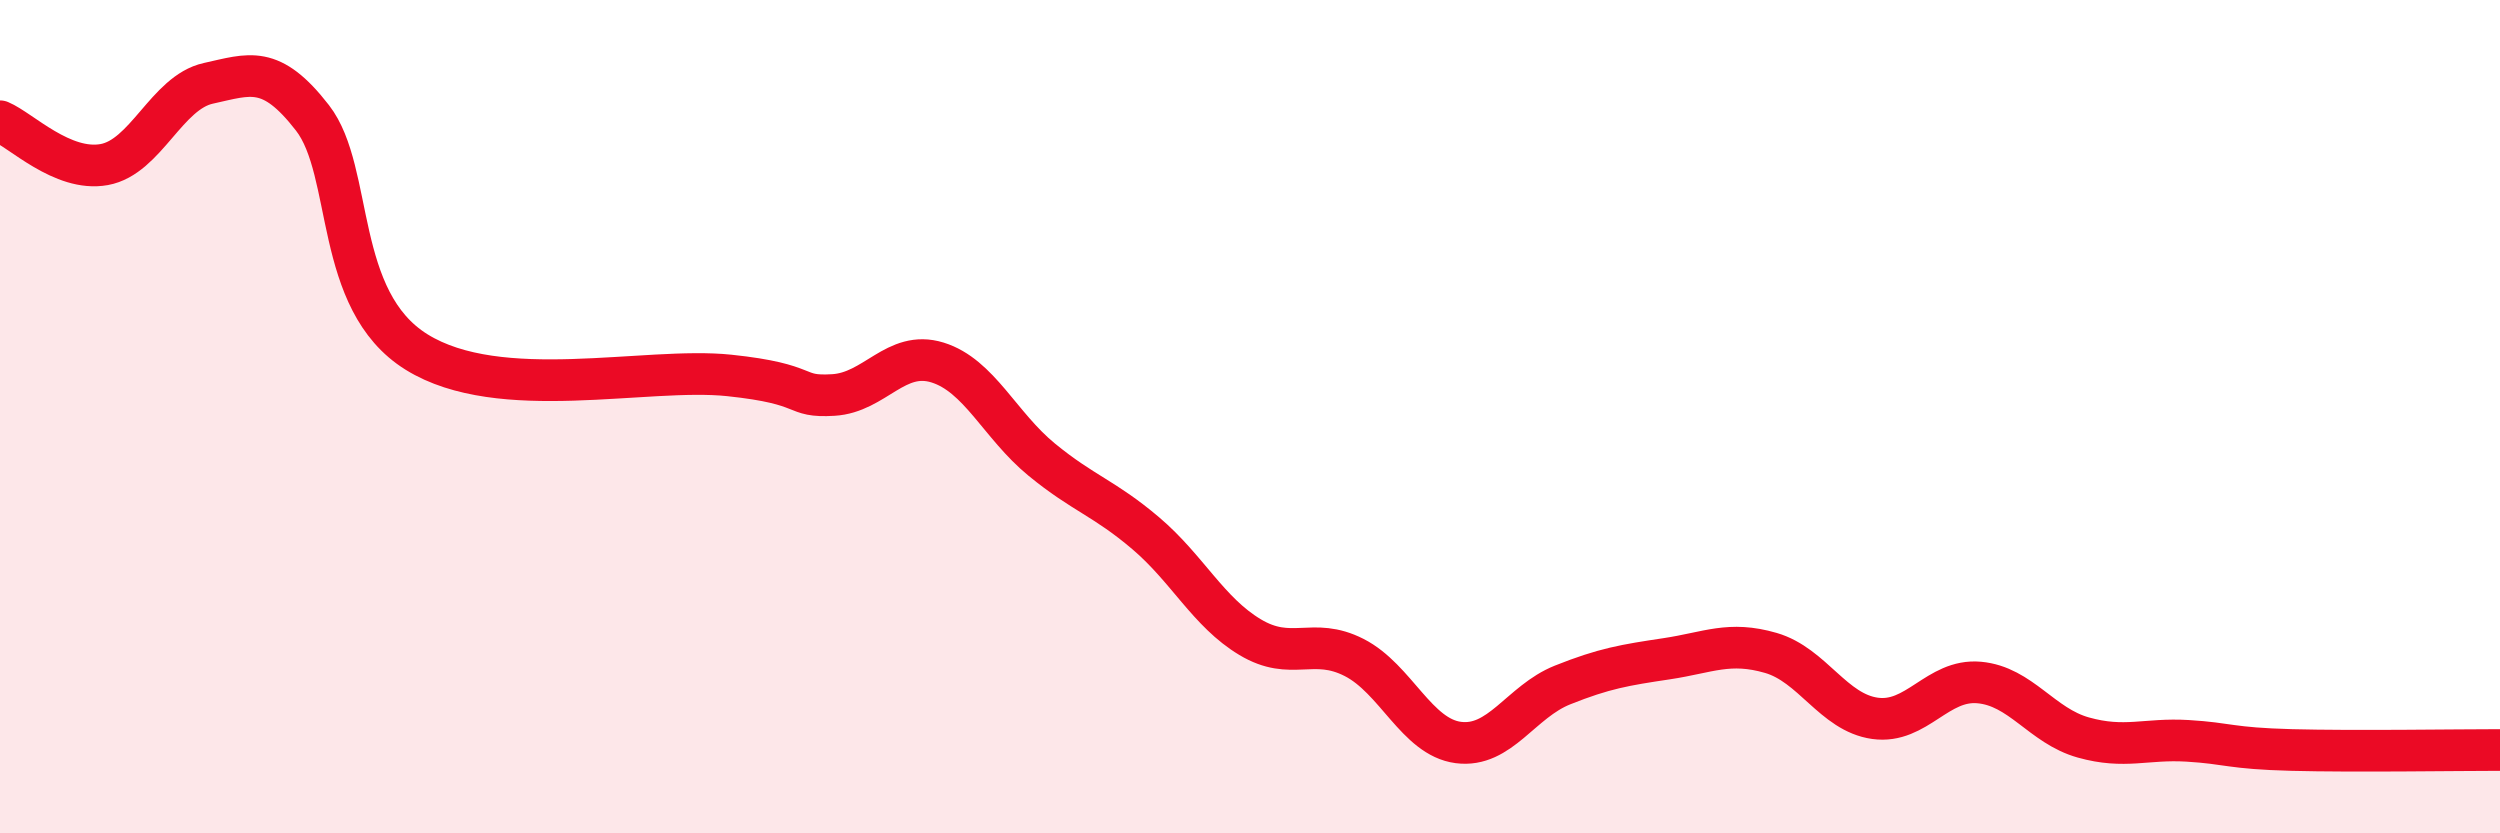
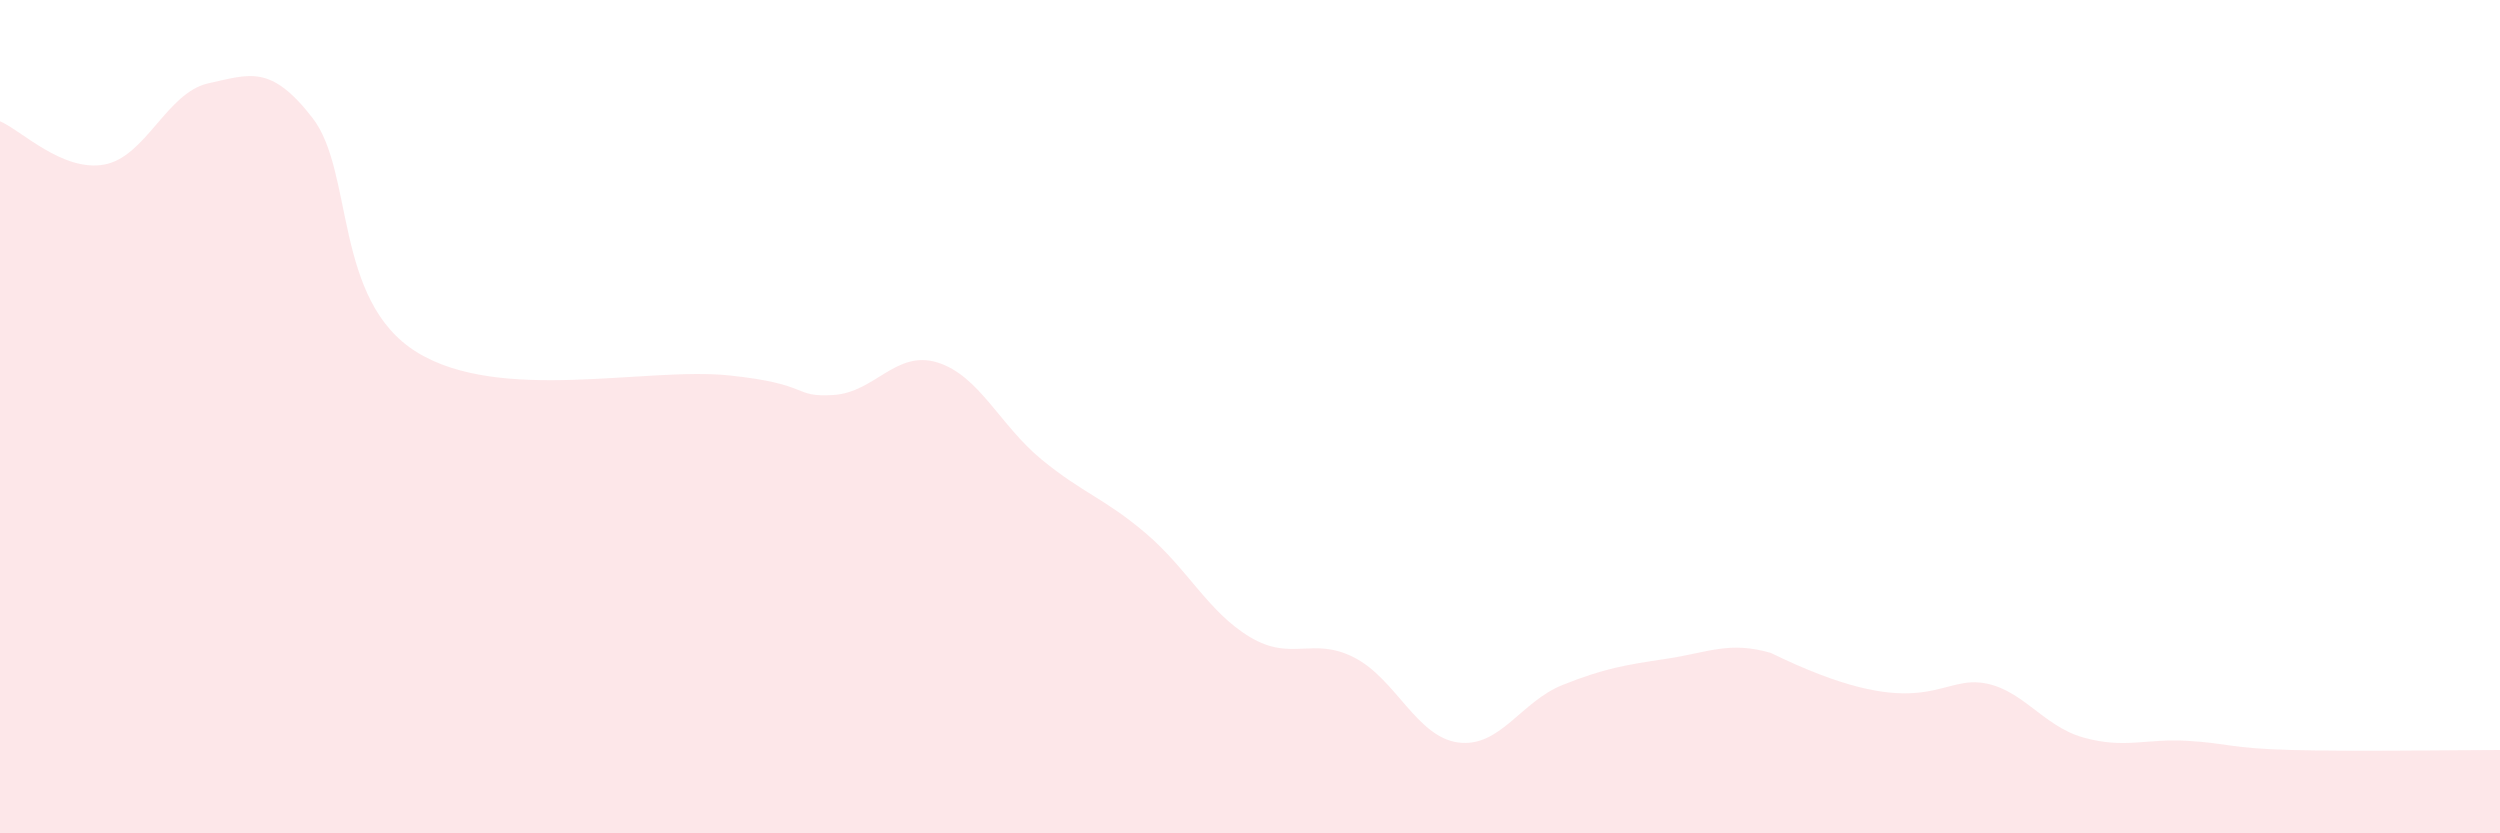
<svg xmlns="http://www.w3.org/2000/svg" width="60" height="20" viewBox="0 0 60 20">
-   <path d="M 0,2.91 C 0.5,3.12 1.5,4.13 2.5,3.95 C 3.5,3.77 4,2.22 5,2 C 6,1.78 6.5,1.54 7.5,2.83 C 8.5,4.12 8,7.21 10,8.45 C 12,9.69 15.5,8.8 17.5,9.01 C 19.5,9.22 19,9.54 20,9.48 C 21,9.42 21.5,8.39 22.5,8.7 C 23.5,9.01 24,10.21 25,11.03 C 26,11.85 26.5,11.95 27.5,12.8 C 28.5,13.65 29,14.69 30,15.29 C 31,15.89 31.5,15.27 32.5,15.78 C 33.5,16.29 34,17.69 35,17.82 C 36,17.95 36.5,16.84 37.5,16.44 C 38.5,16.04 39,15.96 40,15.81 C 41,15.66 41.5,15.38 42.5,15.67 C 43.5,15.96 44,17.1 45,17.24 C 46,17.38 46.5,16.29 47.5,16.38 C 48.5,16.47 49,17.42 50,17.7 C 51,17.98 51.5,17.72 52.5,17.78 C 53.5,17.84 53.5,17.96 55,18 C 56.5,18.04 59,18 60,18L60 20L0 20Z" fill="#EB0A25" opacity="0.1" stroke-linecap="round" stroke-linejoin="round" />
-   <path d="M 0,2.91 C 0.5,3.12 1.5,4.13 2.5,3.95 C 3.5,3.77 4,2.22 5,2 C 6,1.78 6.5,1.54 7.5,2.83 C 8.5,4.12 8,7.21 10,8.45 C 12,9.69 15.5,8.8 17.5,9.01 C 19.5,9.22 19,9.54 20,9.48 C 21,9.42 21.5,8.39 22.5,8.7 C 23.5,9.01 24,10.21 25,11.03 C 26,11.85 26.5,11.95 27.5,12.8 C 28.5,13.65 29,14.69 30,15.29 C 31,15.89 31.5,15.27 32.5,15.78 C 33.5,16.29 34,17.69 35,17.82 C 36,17.95 36.5,16.84 37.5,16.44 C 38.5,16.04 39,15.96 40,15.81 C 41,15.66 41.5,15.38 42.5,15.67 C 43.5,15.96 44,17.1 45,17.24 C 46,17.38 46.5,16.29 47.5,16.38 C 48.5,16.47 49,17.42 50,17.7 C 51,17.98 51.5,17.72 52.5,17.78 C 53.5,17.84 53.5,17.96 55,18 C 56.5,18.04 59,18 60,18" stroke="#EB0A25" stroke-width="1" fill="none" stroke-linecap="round" stroke-linejoin="round" />
+   <path d="M 0,2.91 C 0.5,3.12 1.5,4.13 2.5,3.95 C 3.5,3.77 4,2.22 5,2 C 6,1.78 6.5,1.54 7.5,2.83 C 8.5,4.12 8,7.21 10,8.45 C 12,9.69 15.5,8.8 17.5,9.01 C 19.5,9.22 19,9.54 20,9.48 C 21,9.42 21.5,8.39 22.5,8.7 C 23.5,9.01 24,10.21 25,11.03 C 26,11.85 26.5,11.95 27.5,12.8 C 28.5,13.65 29,14.69 30,15.29 C 31,15.89 31.5,15.27 32.5,15.78 C 33.5,16.29 34,17.69 35,17.82 C 36,17.95 36.5,16.84 37.5,16.44 C 38.5,16.04 39,15.96 40,15.81 C 41,15.66 41.5,15.38 42.5,15.67 C 46,17.38 46.5,16.29 47.5,16.38 C 48.5,16.47 49,17.42 50,17.7 C 51,17.98 51.5,17.72 52.5,17.78 C 53.5,17.84 53.5,17.96 55,18 C 56.5,18.04 59,18 60,18L60 20L0 20Z" fill="#EB0A25" opacity="0.1" stroke-linecap="round" stroke-linejoin="round" />
</svg>